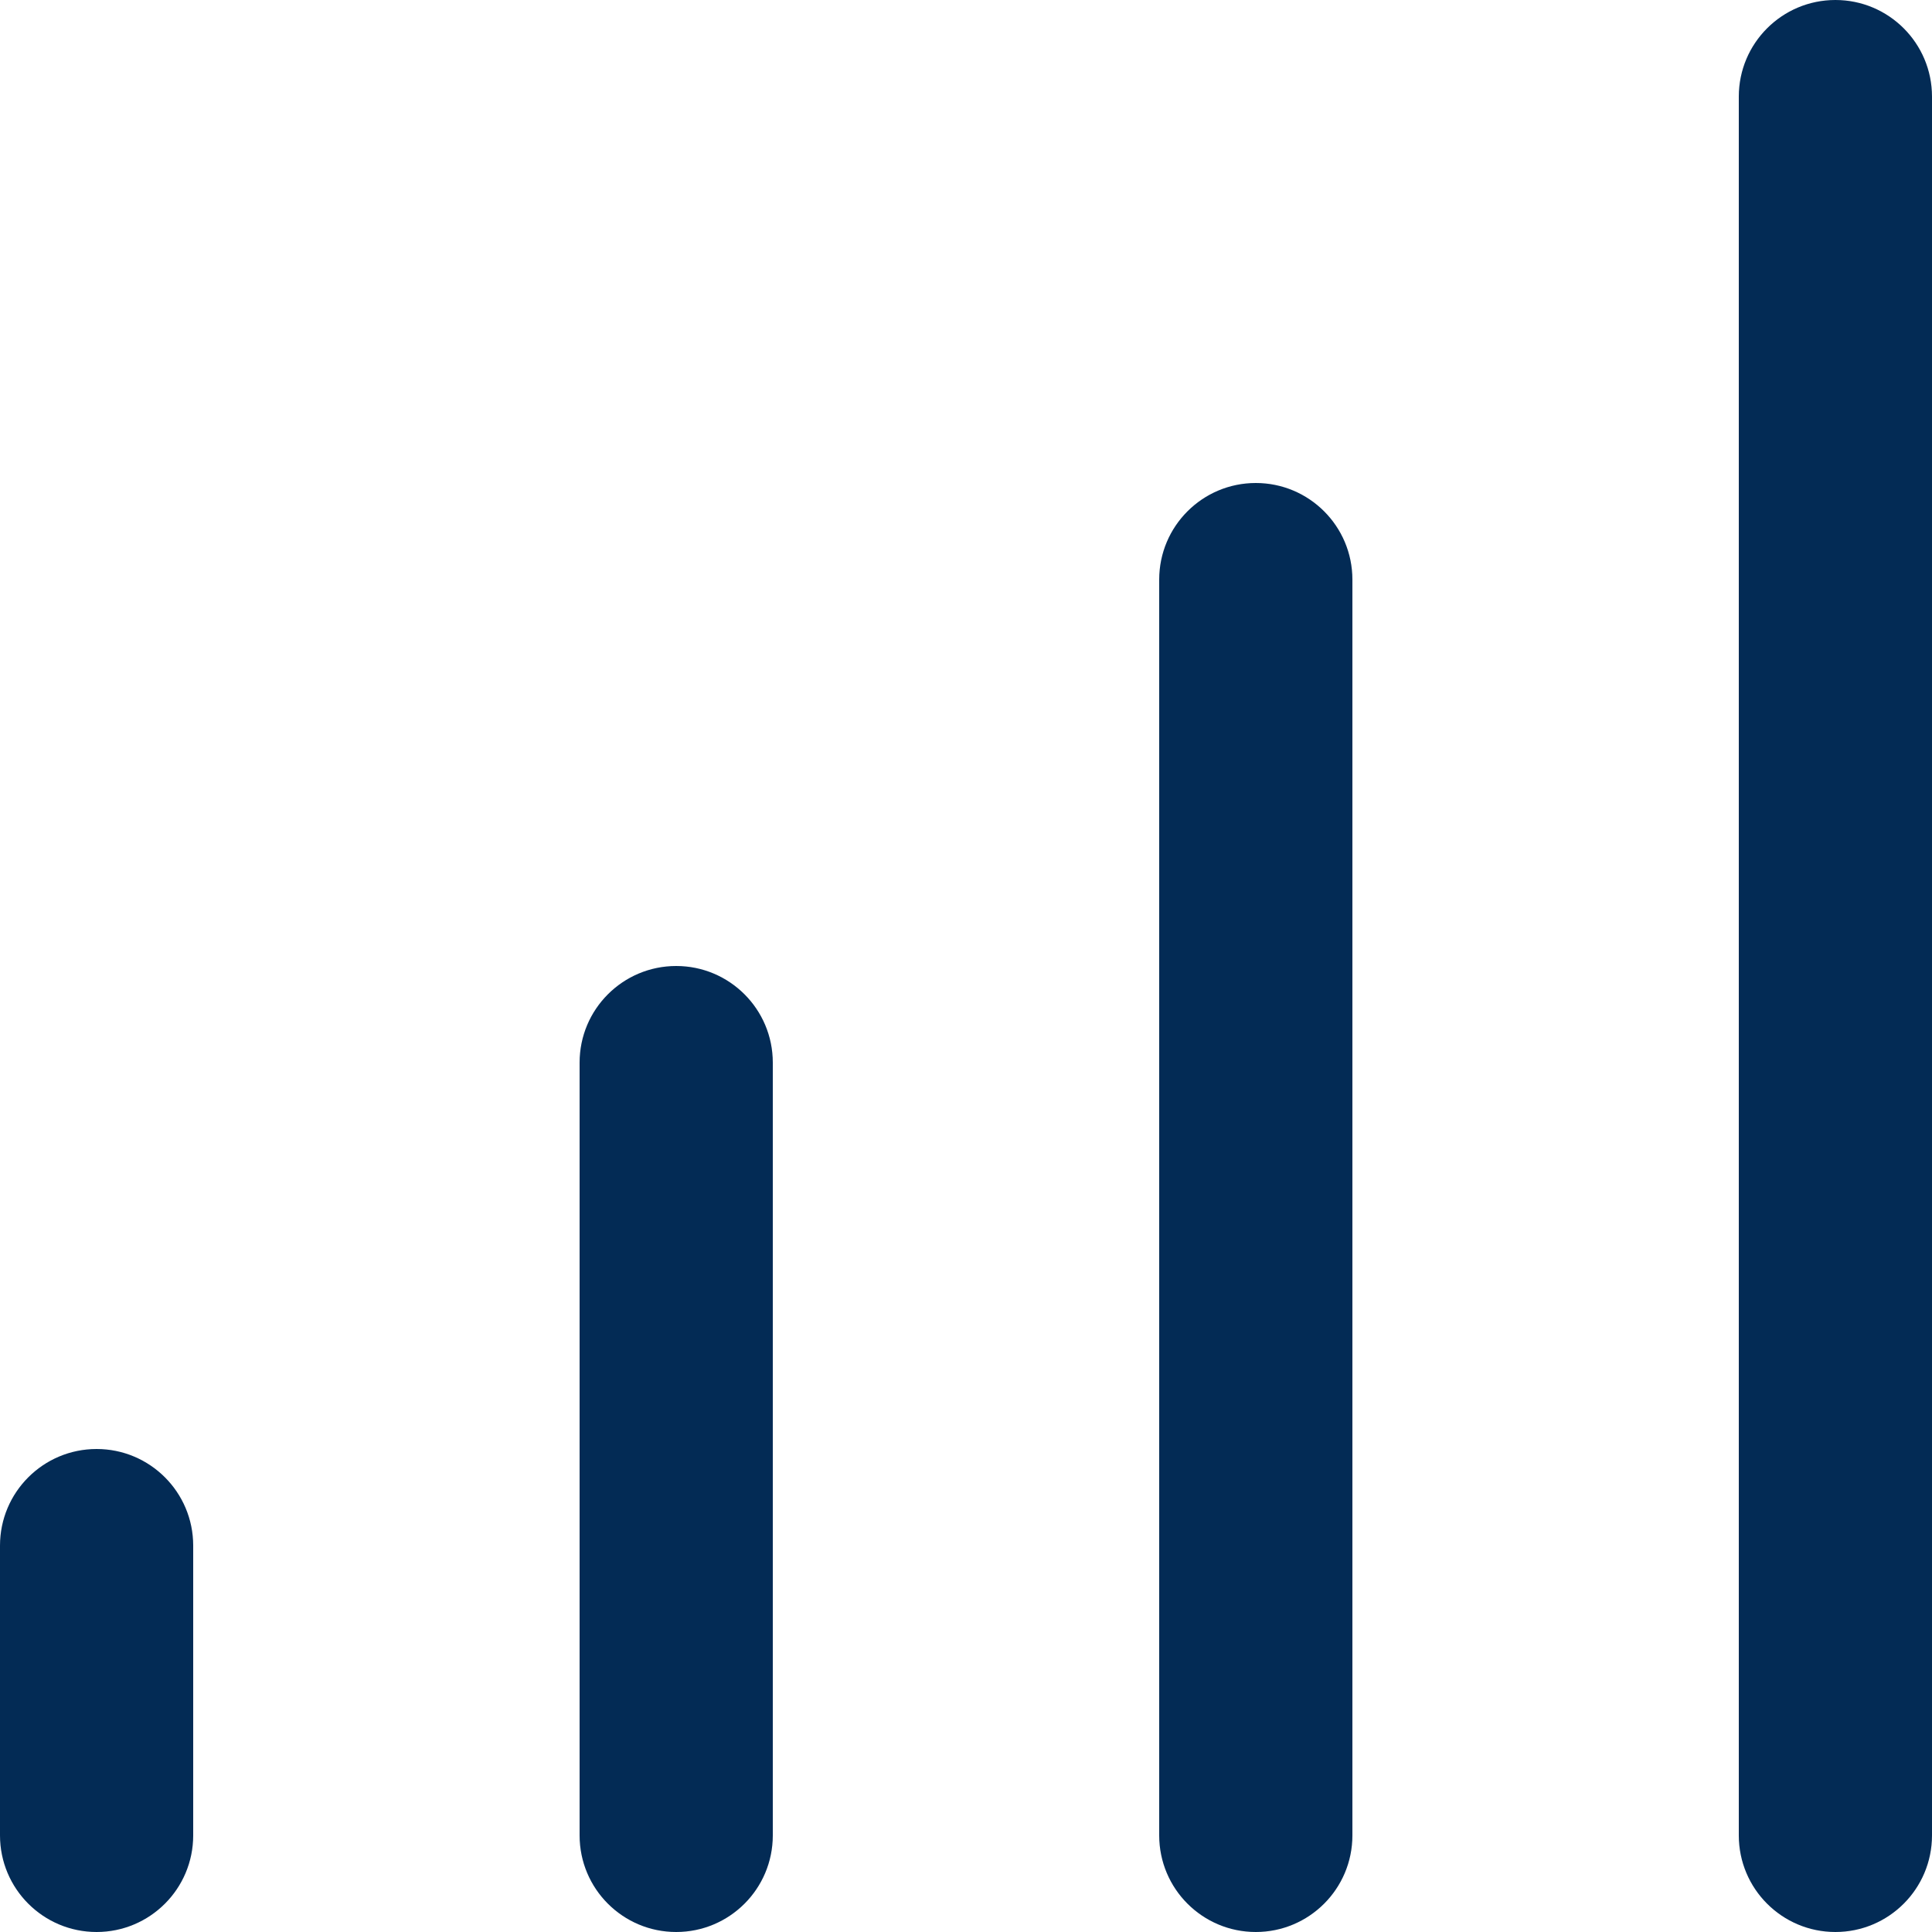
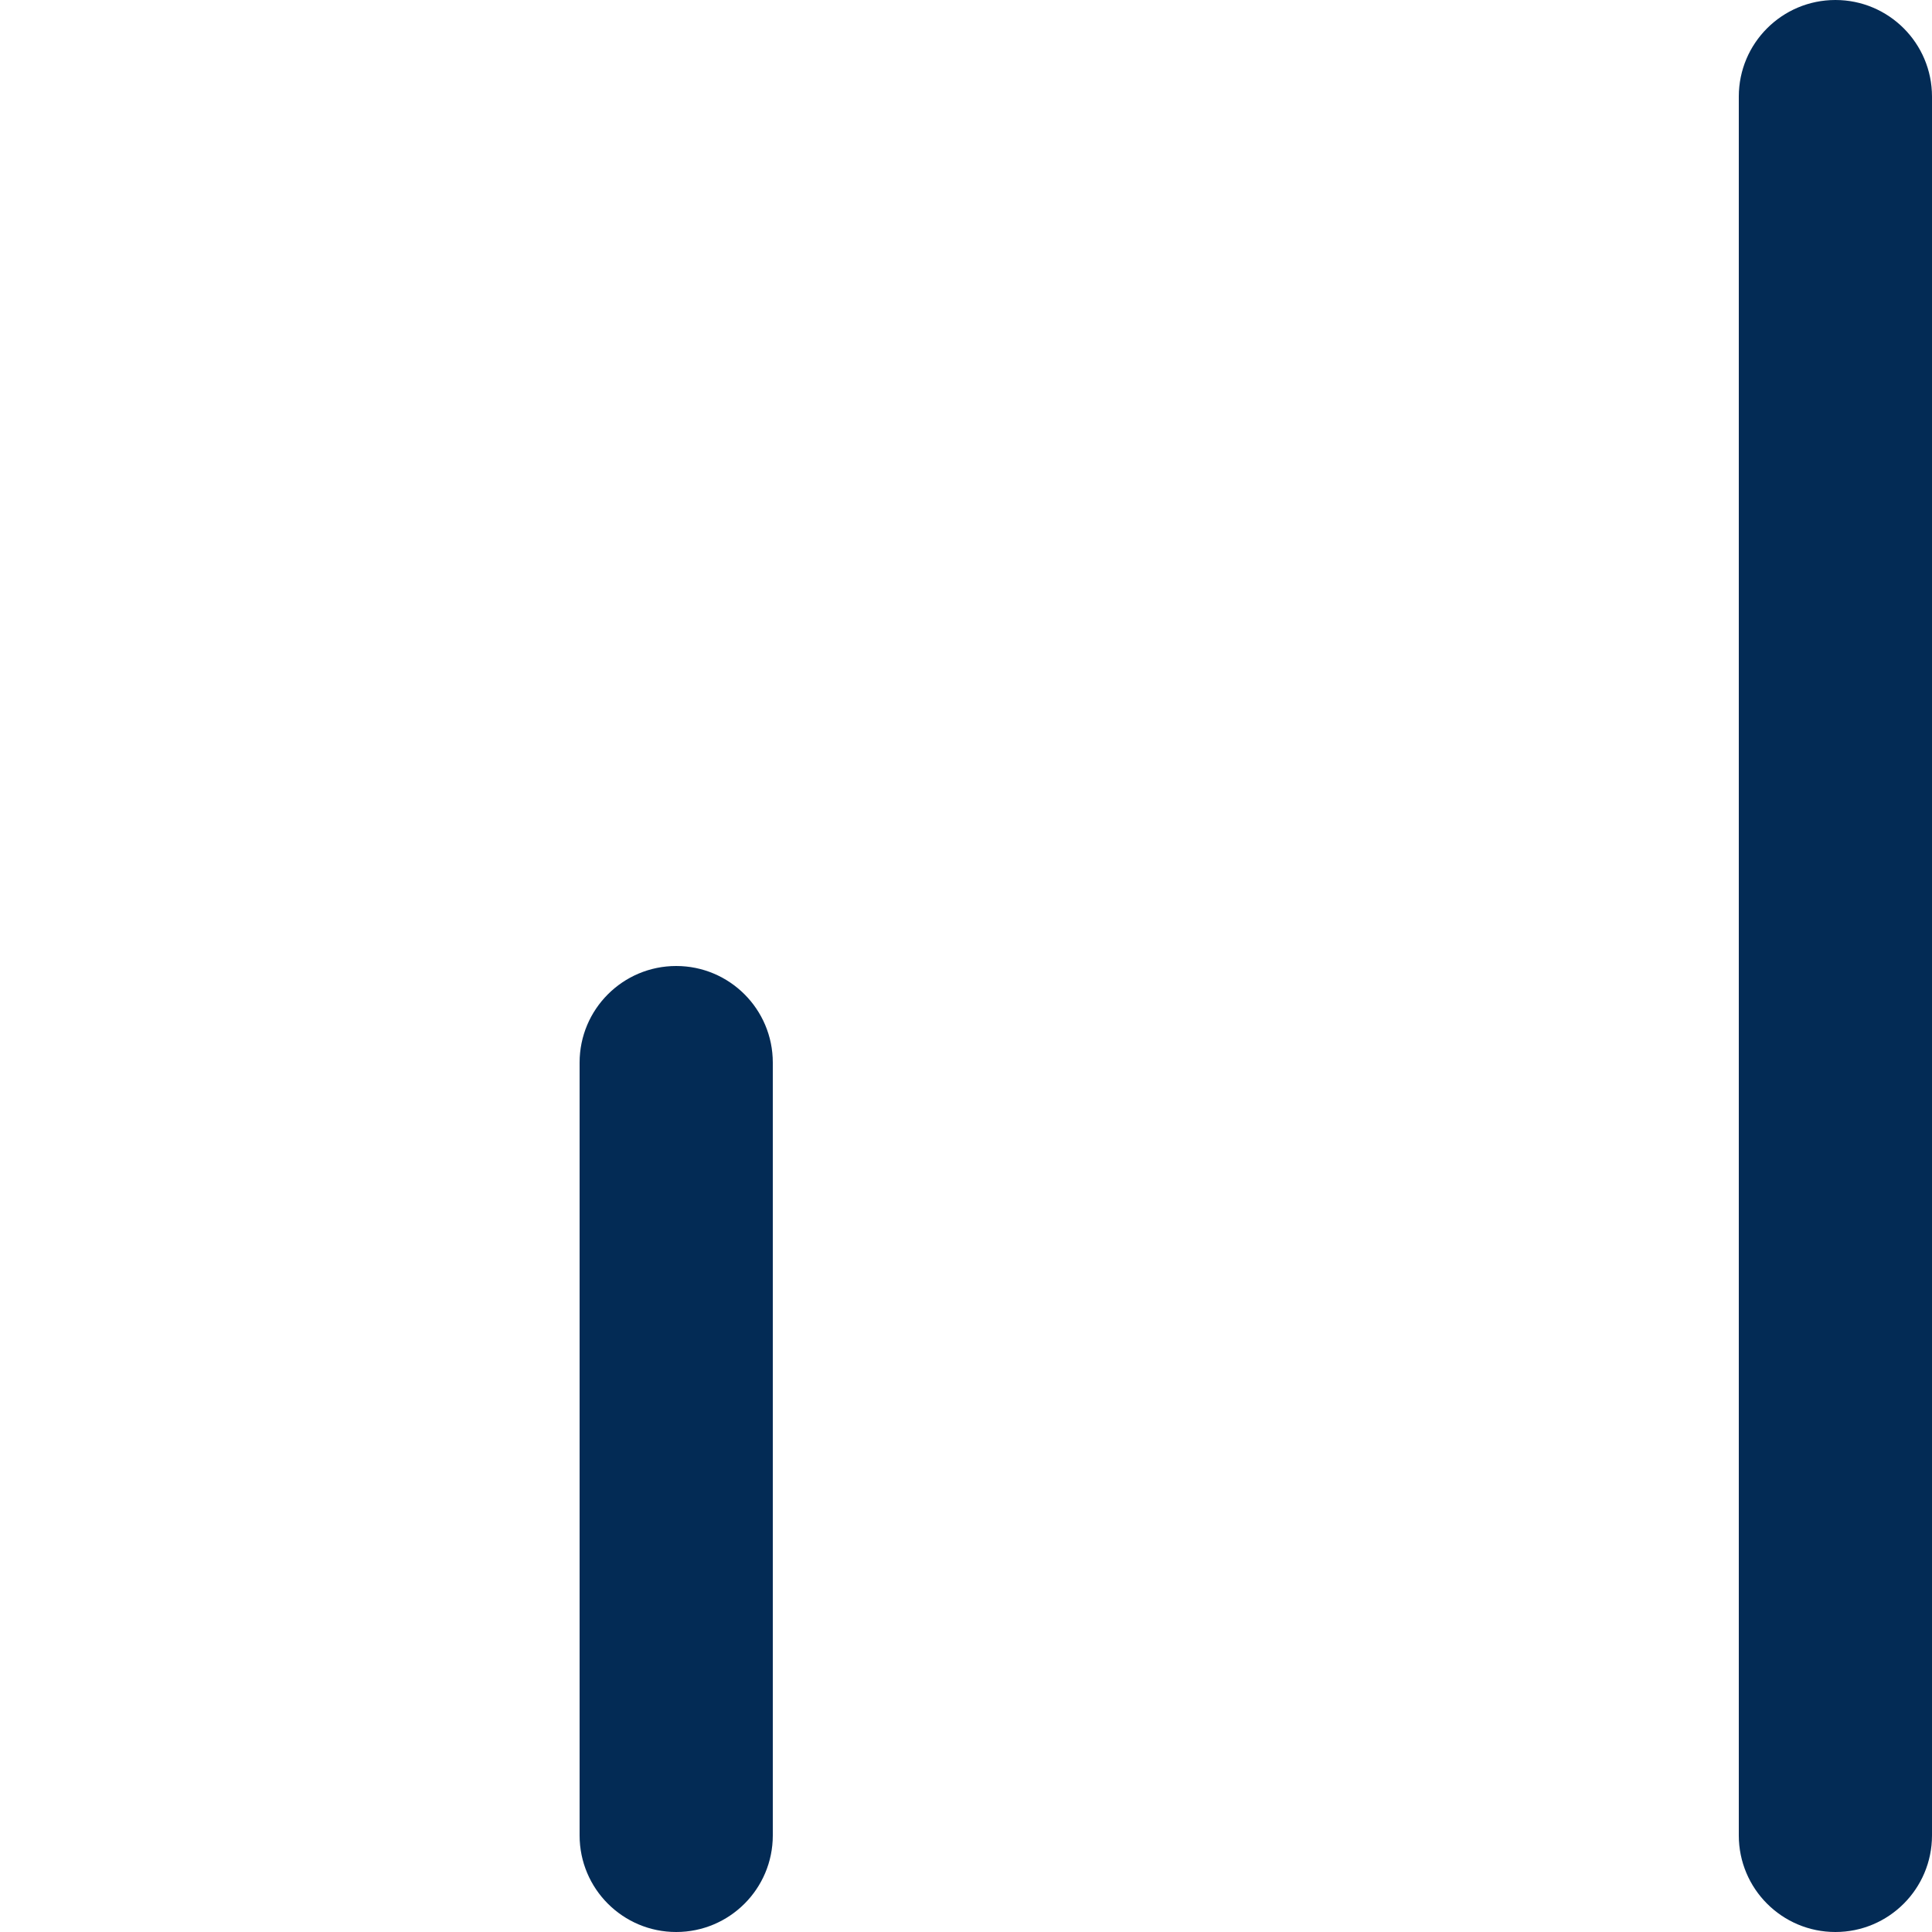
<svg xmlns="http://www.w3.org/2000/svg" width="39px" height="39px" viewBox="0 0 39 39" version="1.1">
  <title>analyse</title>
  <desc>Created with Sketch.</desc>
  <defs />
  <g id="10_icons" stroke="none" stroke-width="1" fill="none" fill-rule="evenodd" transform="translate(-850, -898)">
    <g id="analyse" transform="translate(850, 898)" fill="#032B55" fill-rule="nonzero">
-       <path d="M0,31.2 L0,37.05 C0,38.128 0.874,39 1.95,39 C3.026,39 3.9,38.128 3.9,37.05 L3.9,31.2 C3.9,30.122 3.026,29.25 1.95,29.25 C0.874,29.25 0,30.122 0,31.2 Z" id="Shape" />
      <path d="M11.7,21.45 L11.7,37.05 C11.7,38.128 12.574,39 13.65,39 C14.726,39 15.6,38.128 15.6,37.05 L15.6,21.45 C15.6,20.372 14.726,19.5 13.65,19.5 C12.574,19.5 11.7,20.372 11.7,21.45 Z" id="Shape" />
-       <path d="M23.4,11.7 L23.4,37.05 C23.4,38.128 24.274,39 25.35,39 C26.426,39 27.3,38.128 27.3,37.05 L27.3,11.7 C27.3,10.622 26.426,9.75 25.35,9.75 C24.274,9.75 23.4,10.622 23.4,11.7 Z" id="Shape" />
      <path d="M35.1,1.95 L35.1,37.05 C35.1,38.128 35.974,39 37.05,39 C38.126,39 39,38.128 39,37.05 L39,1.95 C39,0.872 38.126,0 37.05,0 C35.974,0 35.1,0.872 35.1,1.95 Z" id="Shape" />
    </g>
  </g>
</svg>